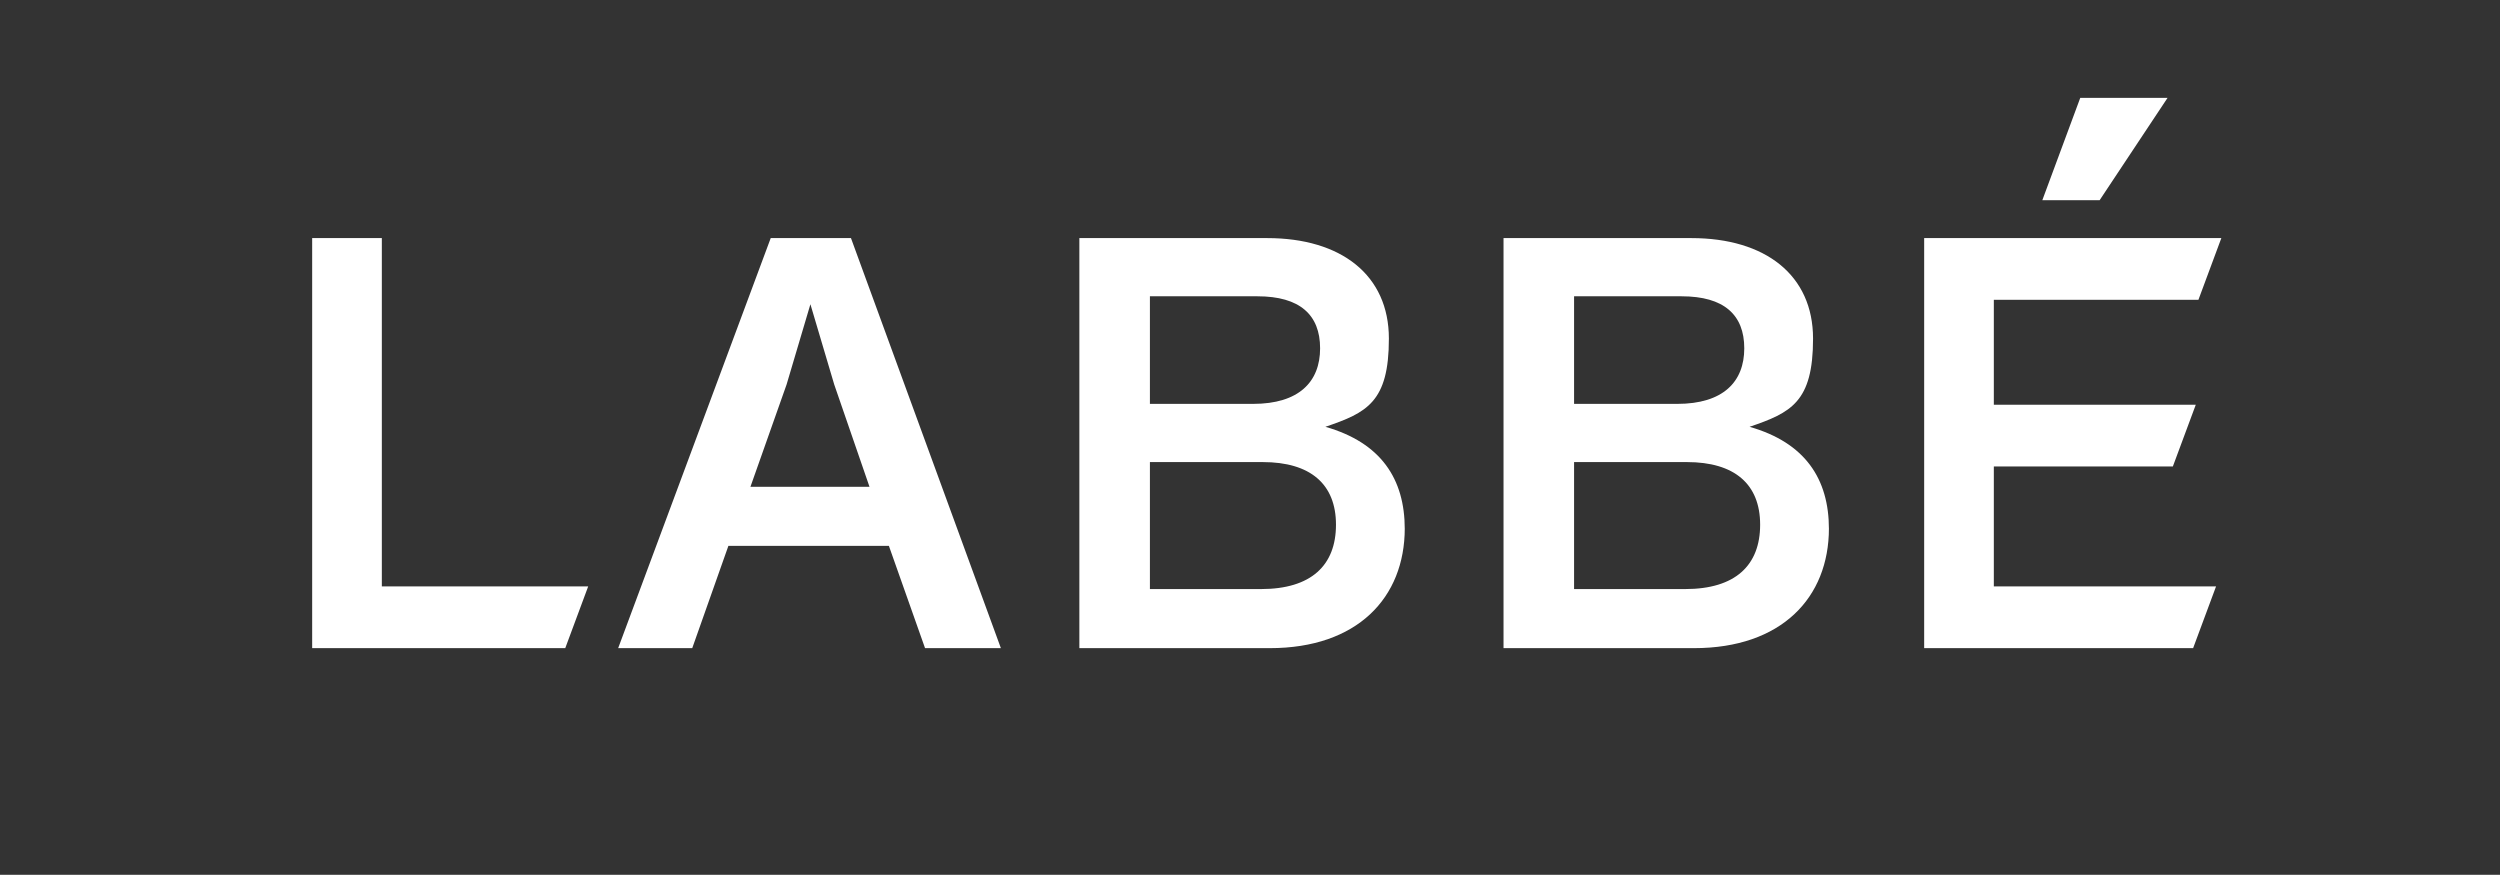
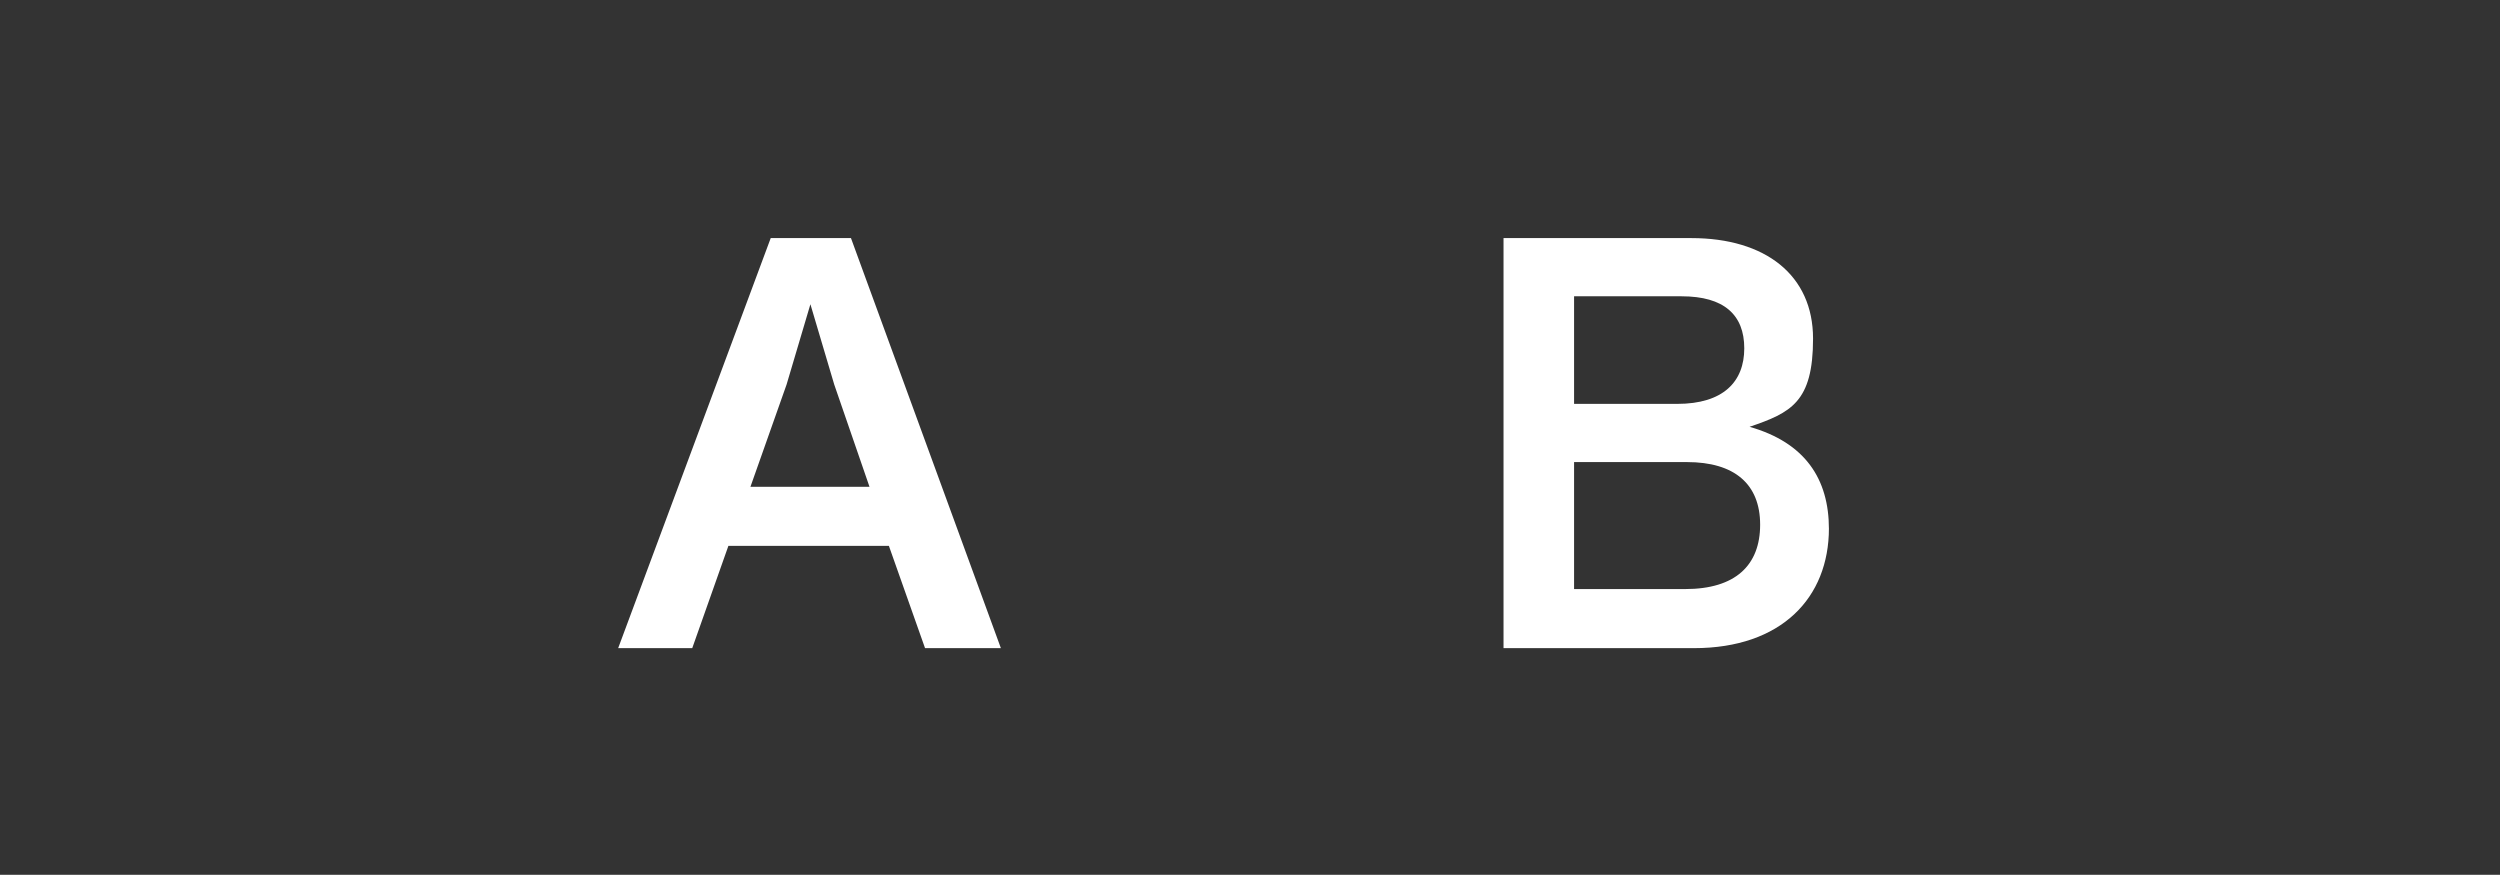
<svg xmlns="http://www.w3.org/2000/svg" version="1.1" viewBox="0 0 283.5 99.2">
  <rect x="0" y="0" width="283.5" height="99.2" fill="#333333" stroke="none" />
  <defs>
    <style>
      .cls-1 {
        fill: #fff;
      }
    </style>
  </defs>
  <g>
    <g id="Ebene_1">
      <path class="cls-1" d="M191.1,66.8c5.7,0,8.5-2.7,8.5-7.3s-2.9-7.1-8.3-7.1h-12.8v14.4h12.6ZM178.5,33.6v12.2h11.7c5.2,0,7.6-2.5,7.6-6.3s-2.3-5.9-7.1-5.9h-12.2ZM207.4,59.9c0,7.9-5.4,13.6-15.3,13.6h-21.6V27h21.3c8.4,0,13.8,4.2,13.8,11.4s-2.5,8.4-7.2,10c6.3,1.8,9,5.9,9,11.6" />
-       <polygon class="cls-1" points="35.4 27 35.4 73.5 64.1 73.5 66.7 66.5 43.3 66.5 43.3 27 35.4 27" />
      <path class="cls-1" d="M85.1,55.2h13.5l-4-11.6-2.7-9.1-2.7,9.1-4.1,11.6ZM104.9,73.5l-4.1-11.6h-18.2l-4.1,11.6h-8.4l17.3-46.5h9.1l17,46.5h-8.6Z" />
-       <path class="cls-1" d="M143,66.8c5.7,0,8.5-2.7,8.5-7.3s-2.9-7.1-8.3-7.1h-12.8v14.4h12.6ZM130.4,33.6v12.2h11.7c5.2,0,7.6-2.5,7.6-6.3s-2.3-5.9-7.1-5.9h-12.2ZM159.3,59.9c0,7.9-5.4,13.6-15.3,13.6h-21.6V27h21.3c8.4,0,13.8,4.2,13.8,11.4s-2.5,8.4-7.2,10c6.3,1.8,9,5.9,9,11.6" />
-       <polygon class="cls-1" points="251.3 66.5 226.1 66.5 226.1 52.9 246.4 52.9 249 45.9 226.1 45.9 226.1 34 249.3 34 251.9 27 218.2 27 218.2 73.5 248.7 73.5 251.3 66.5" />
-       <polygon class="cls-1" points="235.9 11.1 231.6 22.7 238.1 22.7 245.8 11.1 235.9 11.1" />
    </g>
  </g>
</svg>